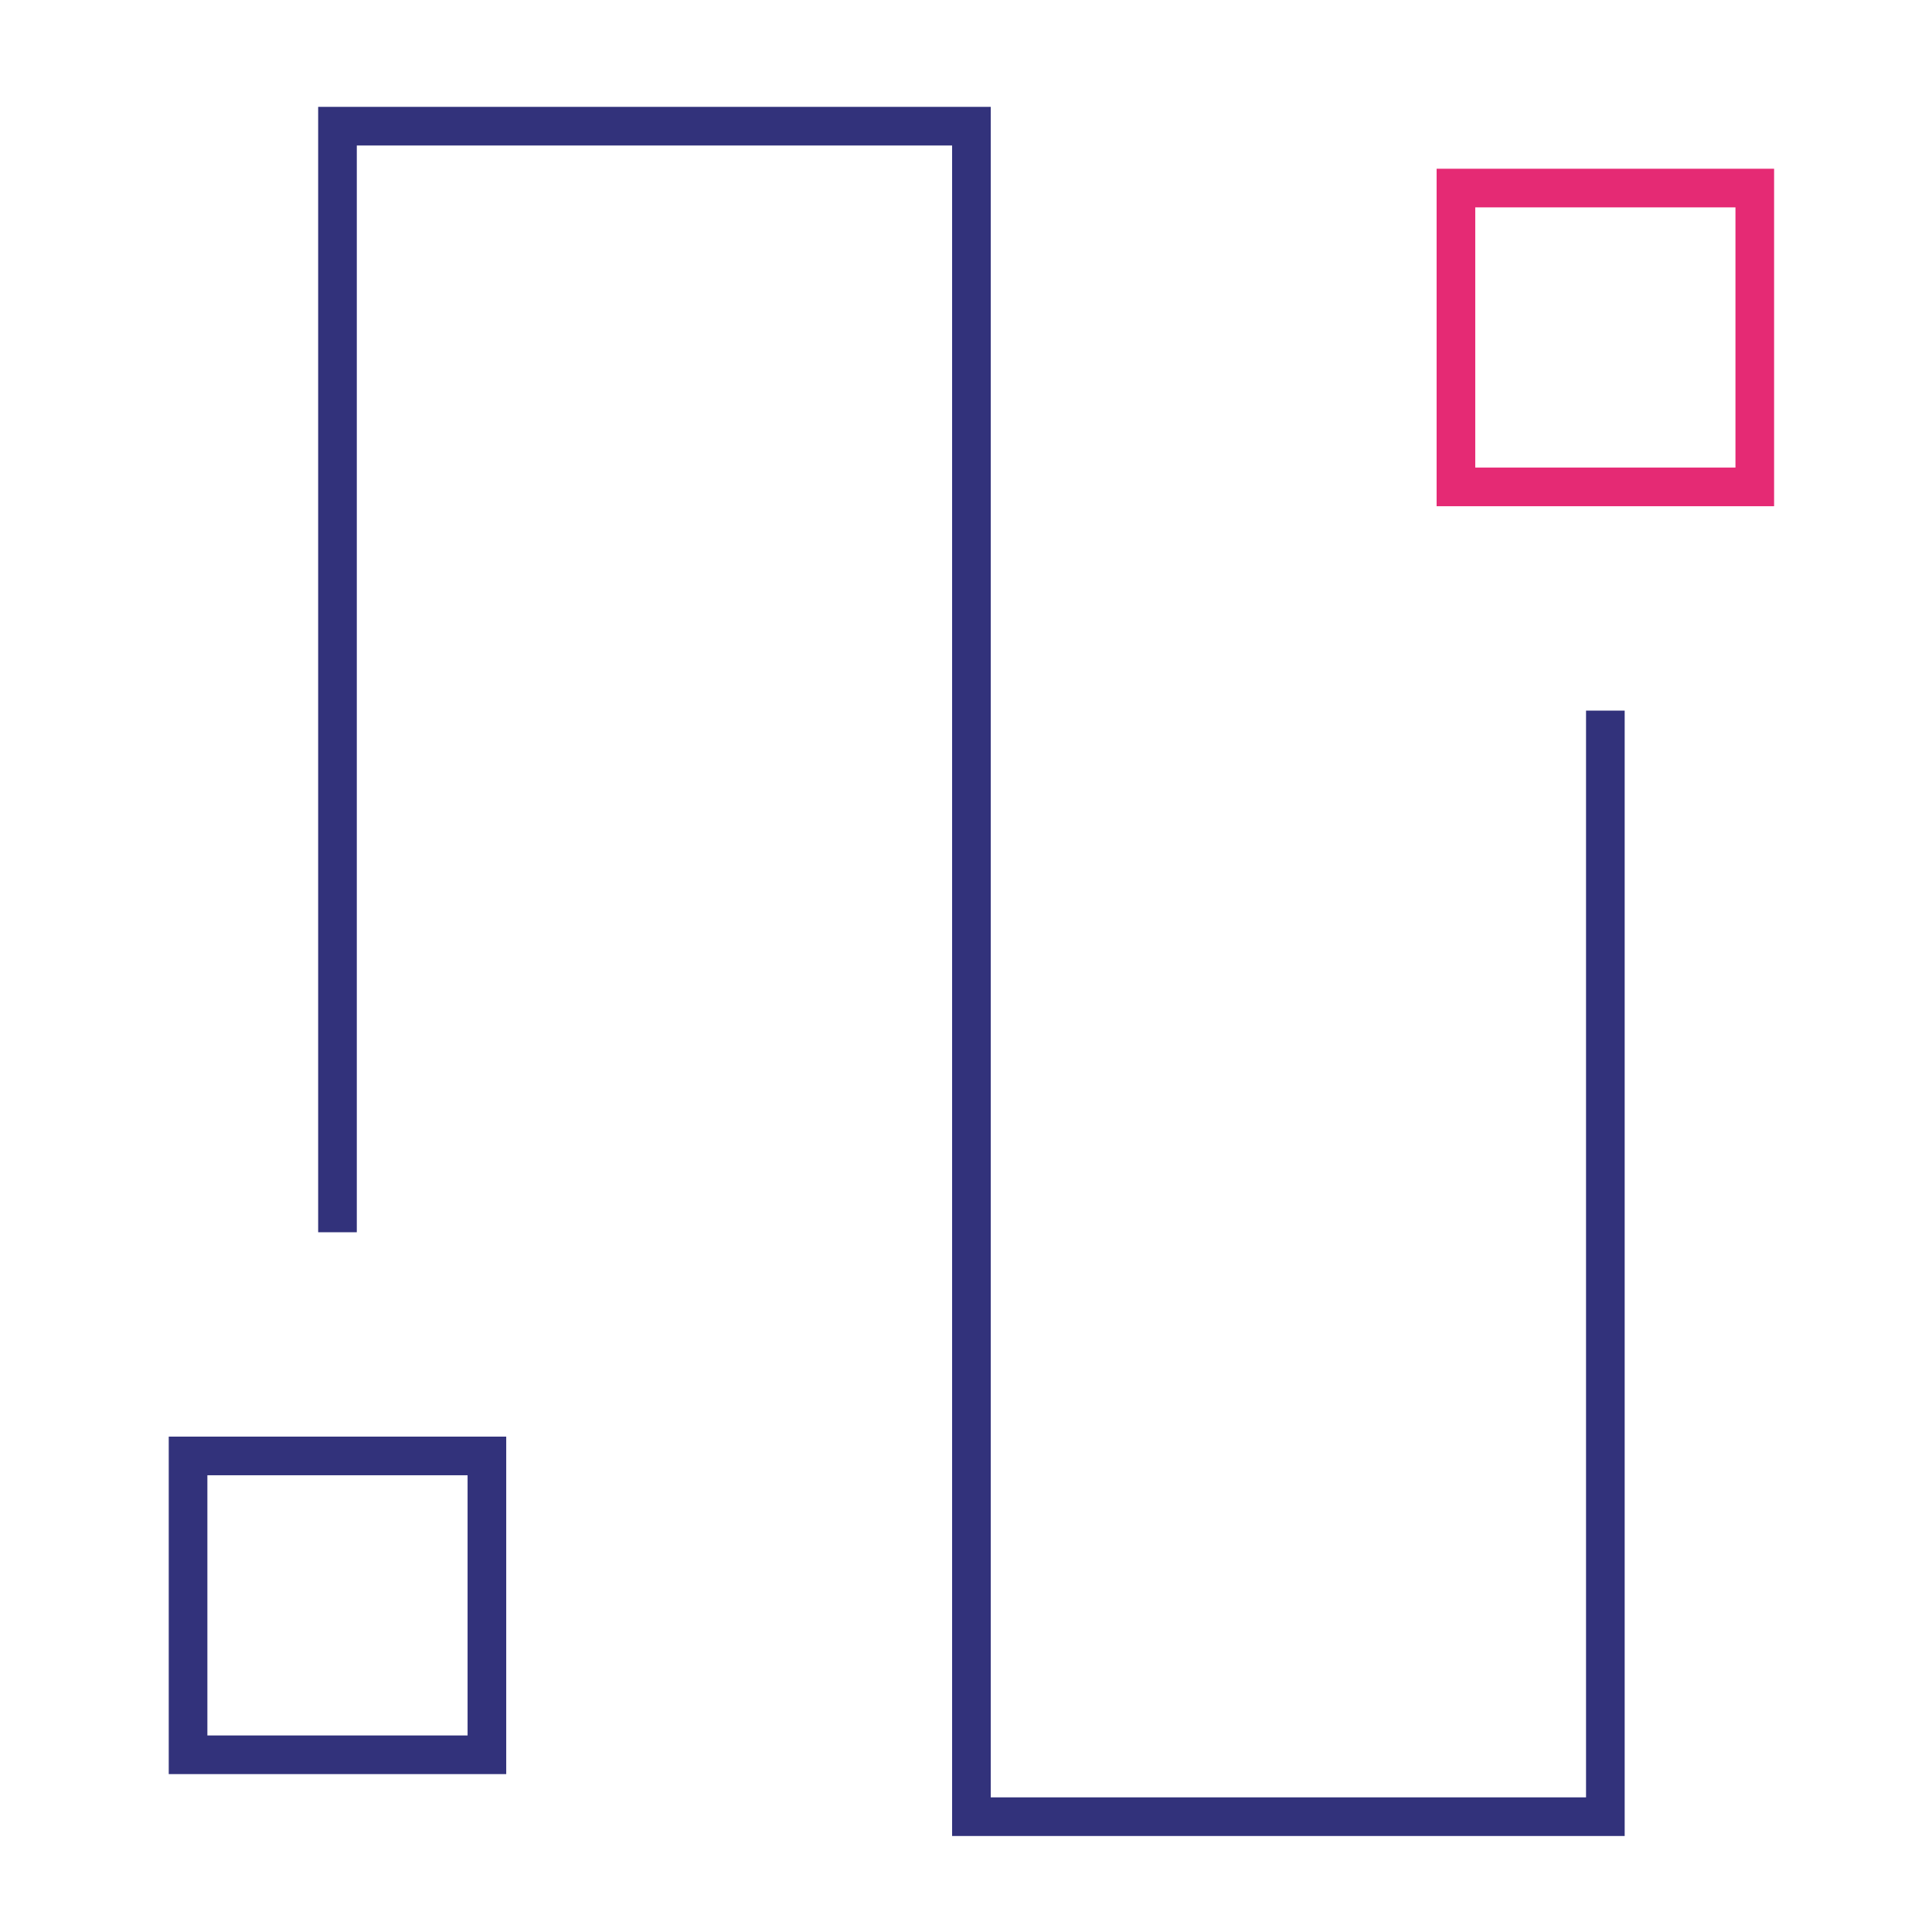
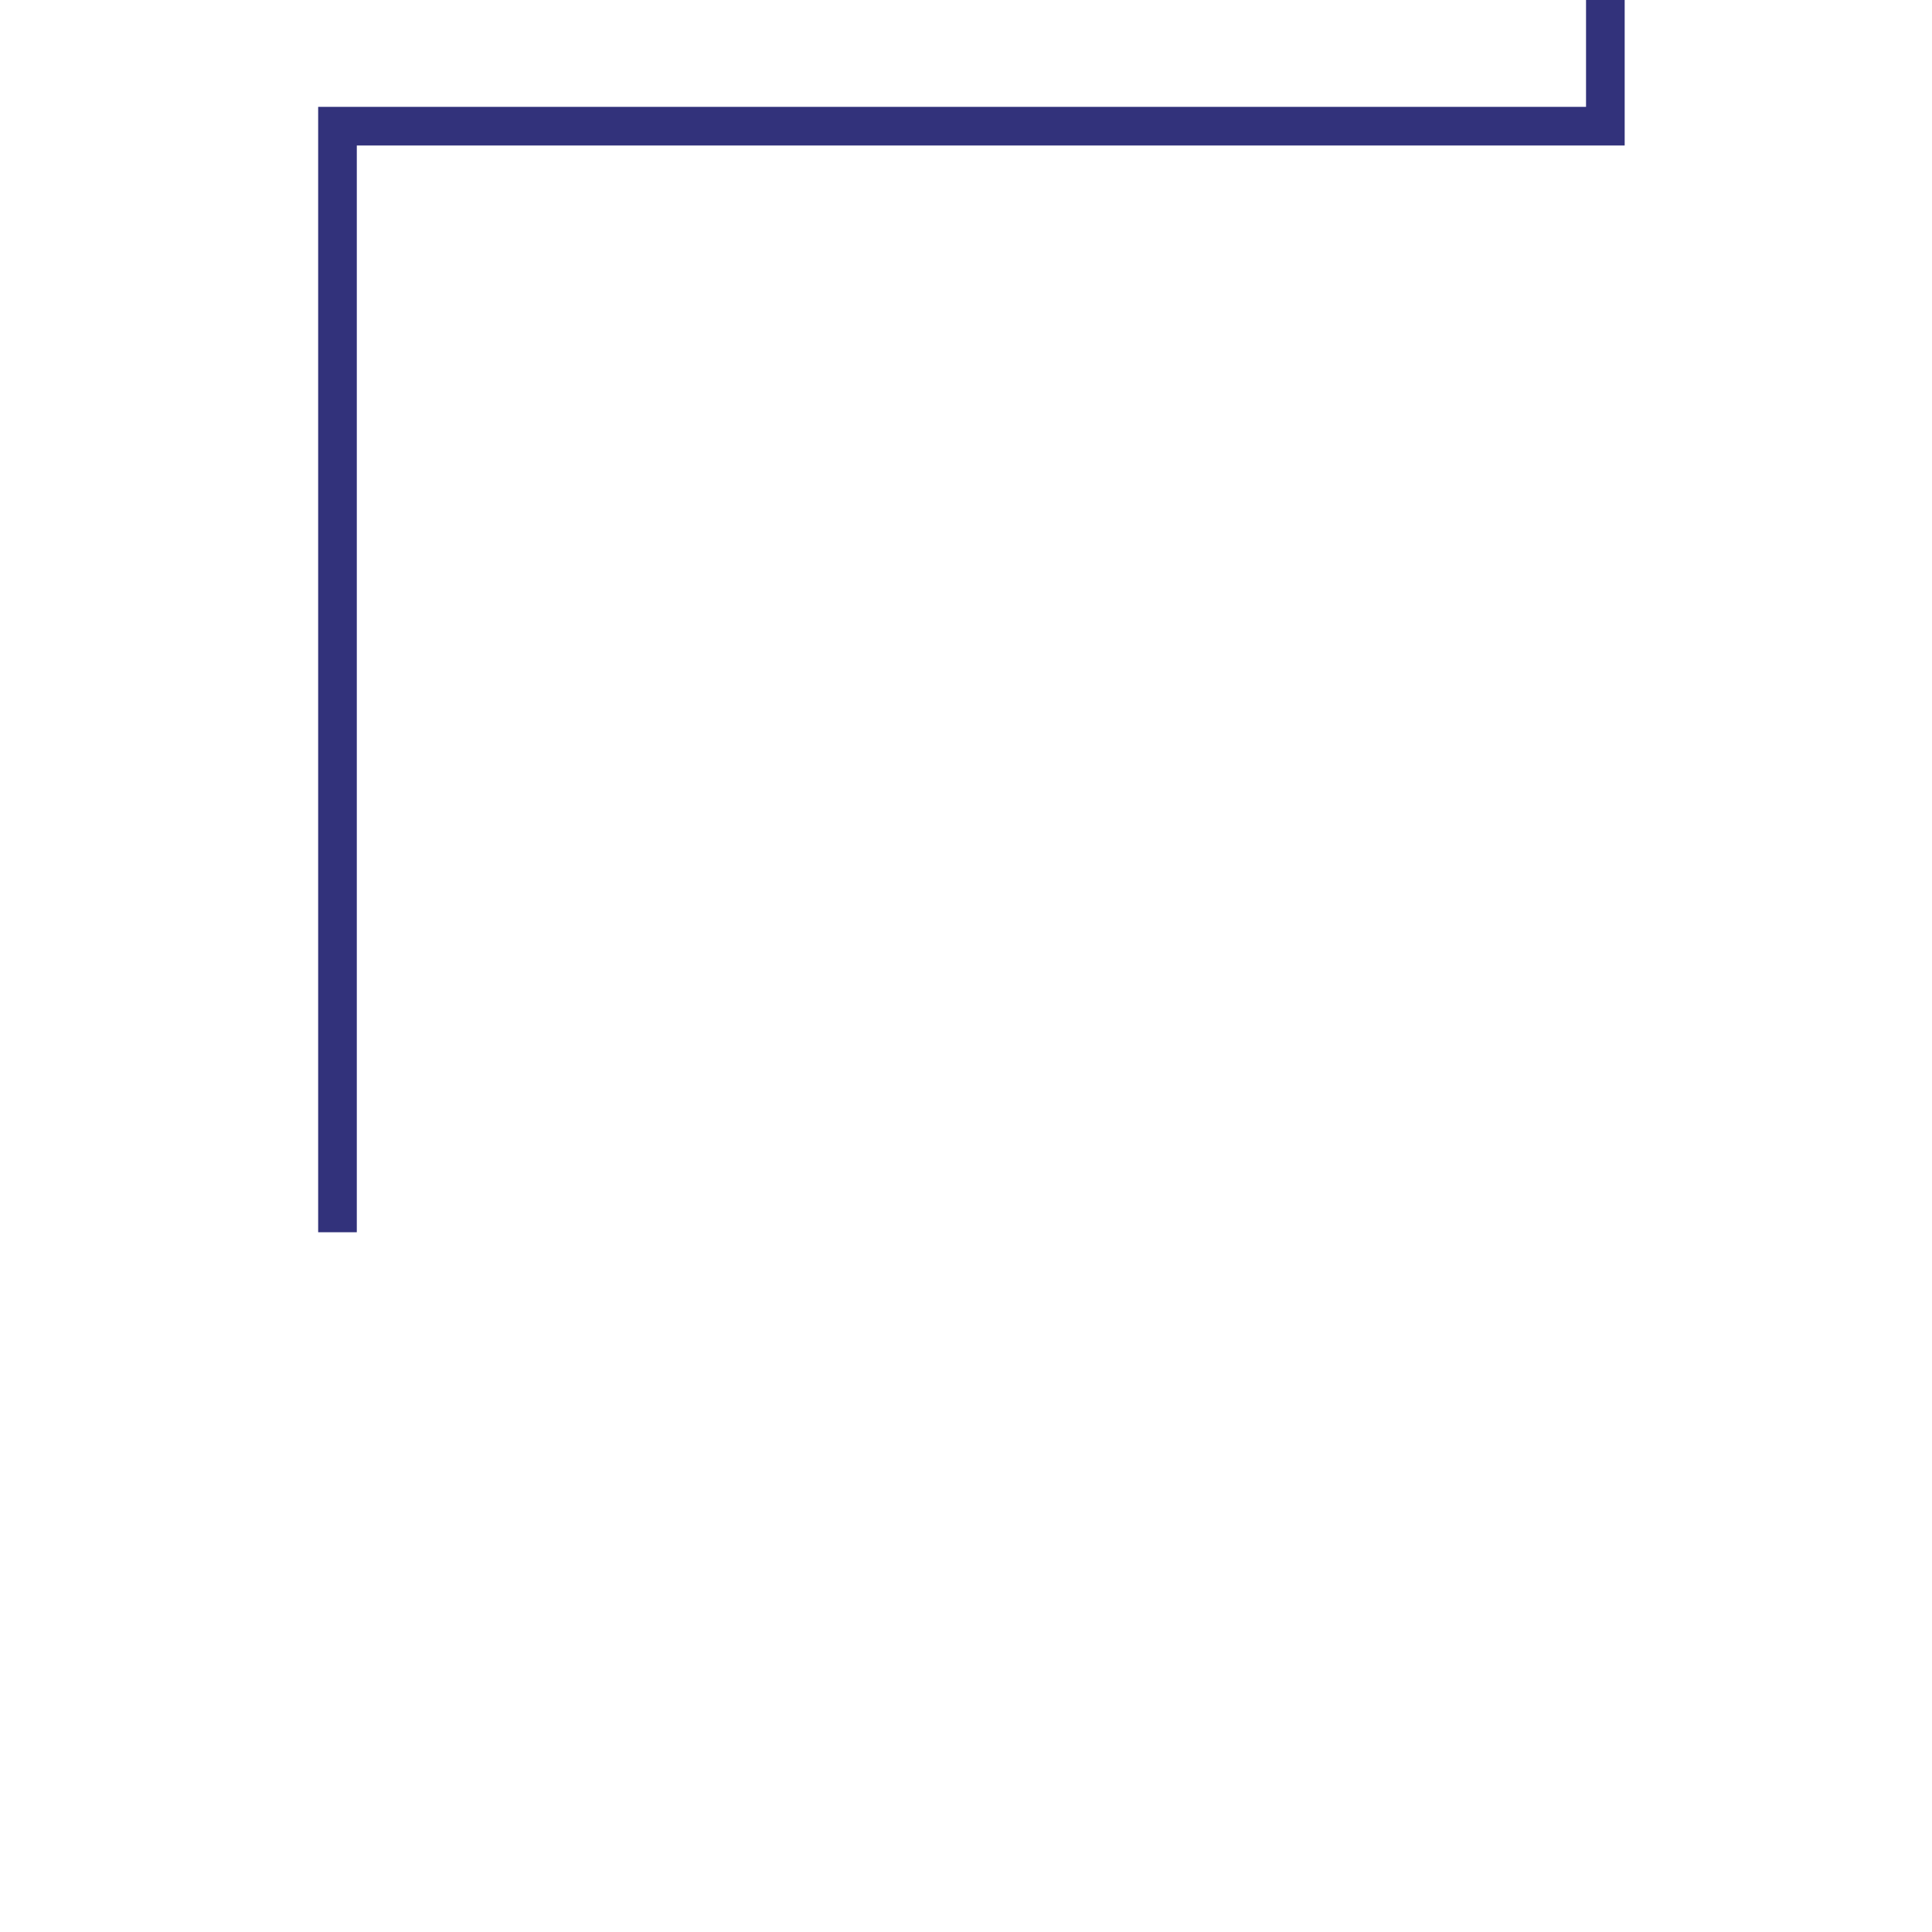
<svg xmlns="http://www.w3.org/2000/svg" clip-rule="evenodd" fill-rule="evenodd" stroke-linecap="square" stroke-miterlimit="10" viewBox="0 0 100 100">
  <g fill="none" stroke-width="2">
-     <path d="m17.468 62.781v-56.25h32.813v87.5h32.812v-56.25" stroke="#32327b" />
-     <path d="m75.359 9.734h15.468v15.468h-15.468z" stroke="#e52a74" />
-     <path d="m9.734 75.359h15.468v15.468h-15.468z" stroke="#32327b" />
+     <path d="m17.468 62.781v-56.25h32.813h32.812v-56.25" stroke="#32327b" />
  </g>
</svg>